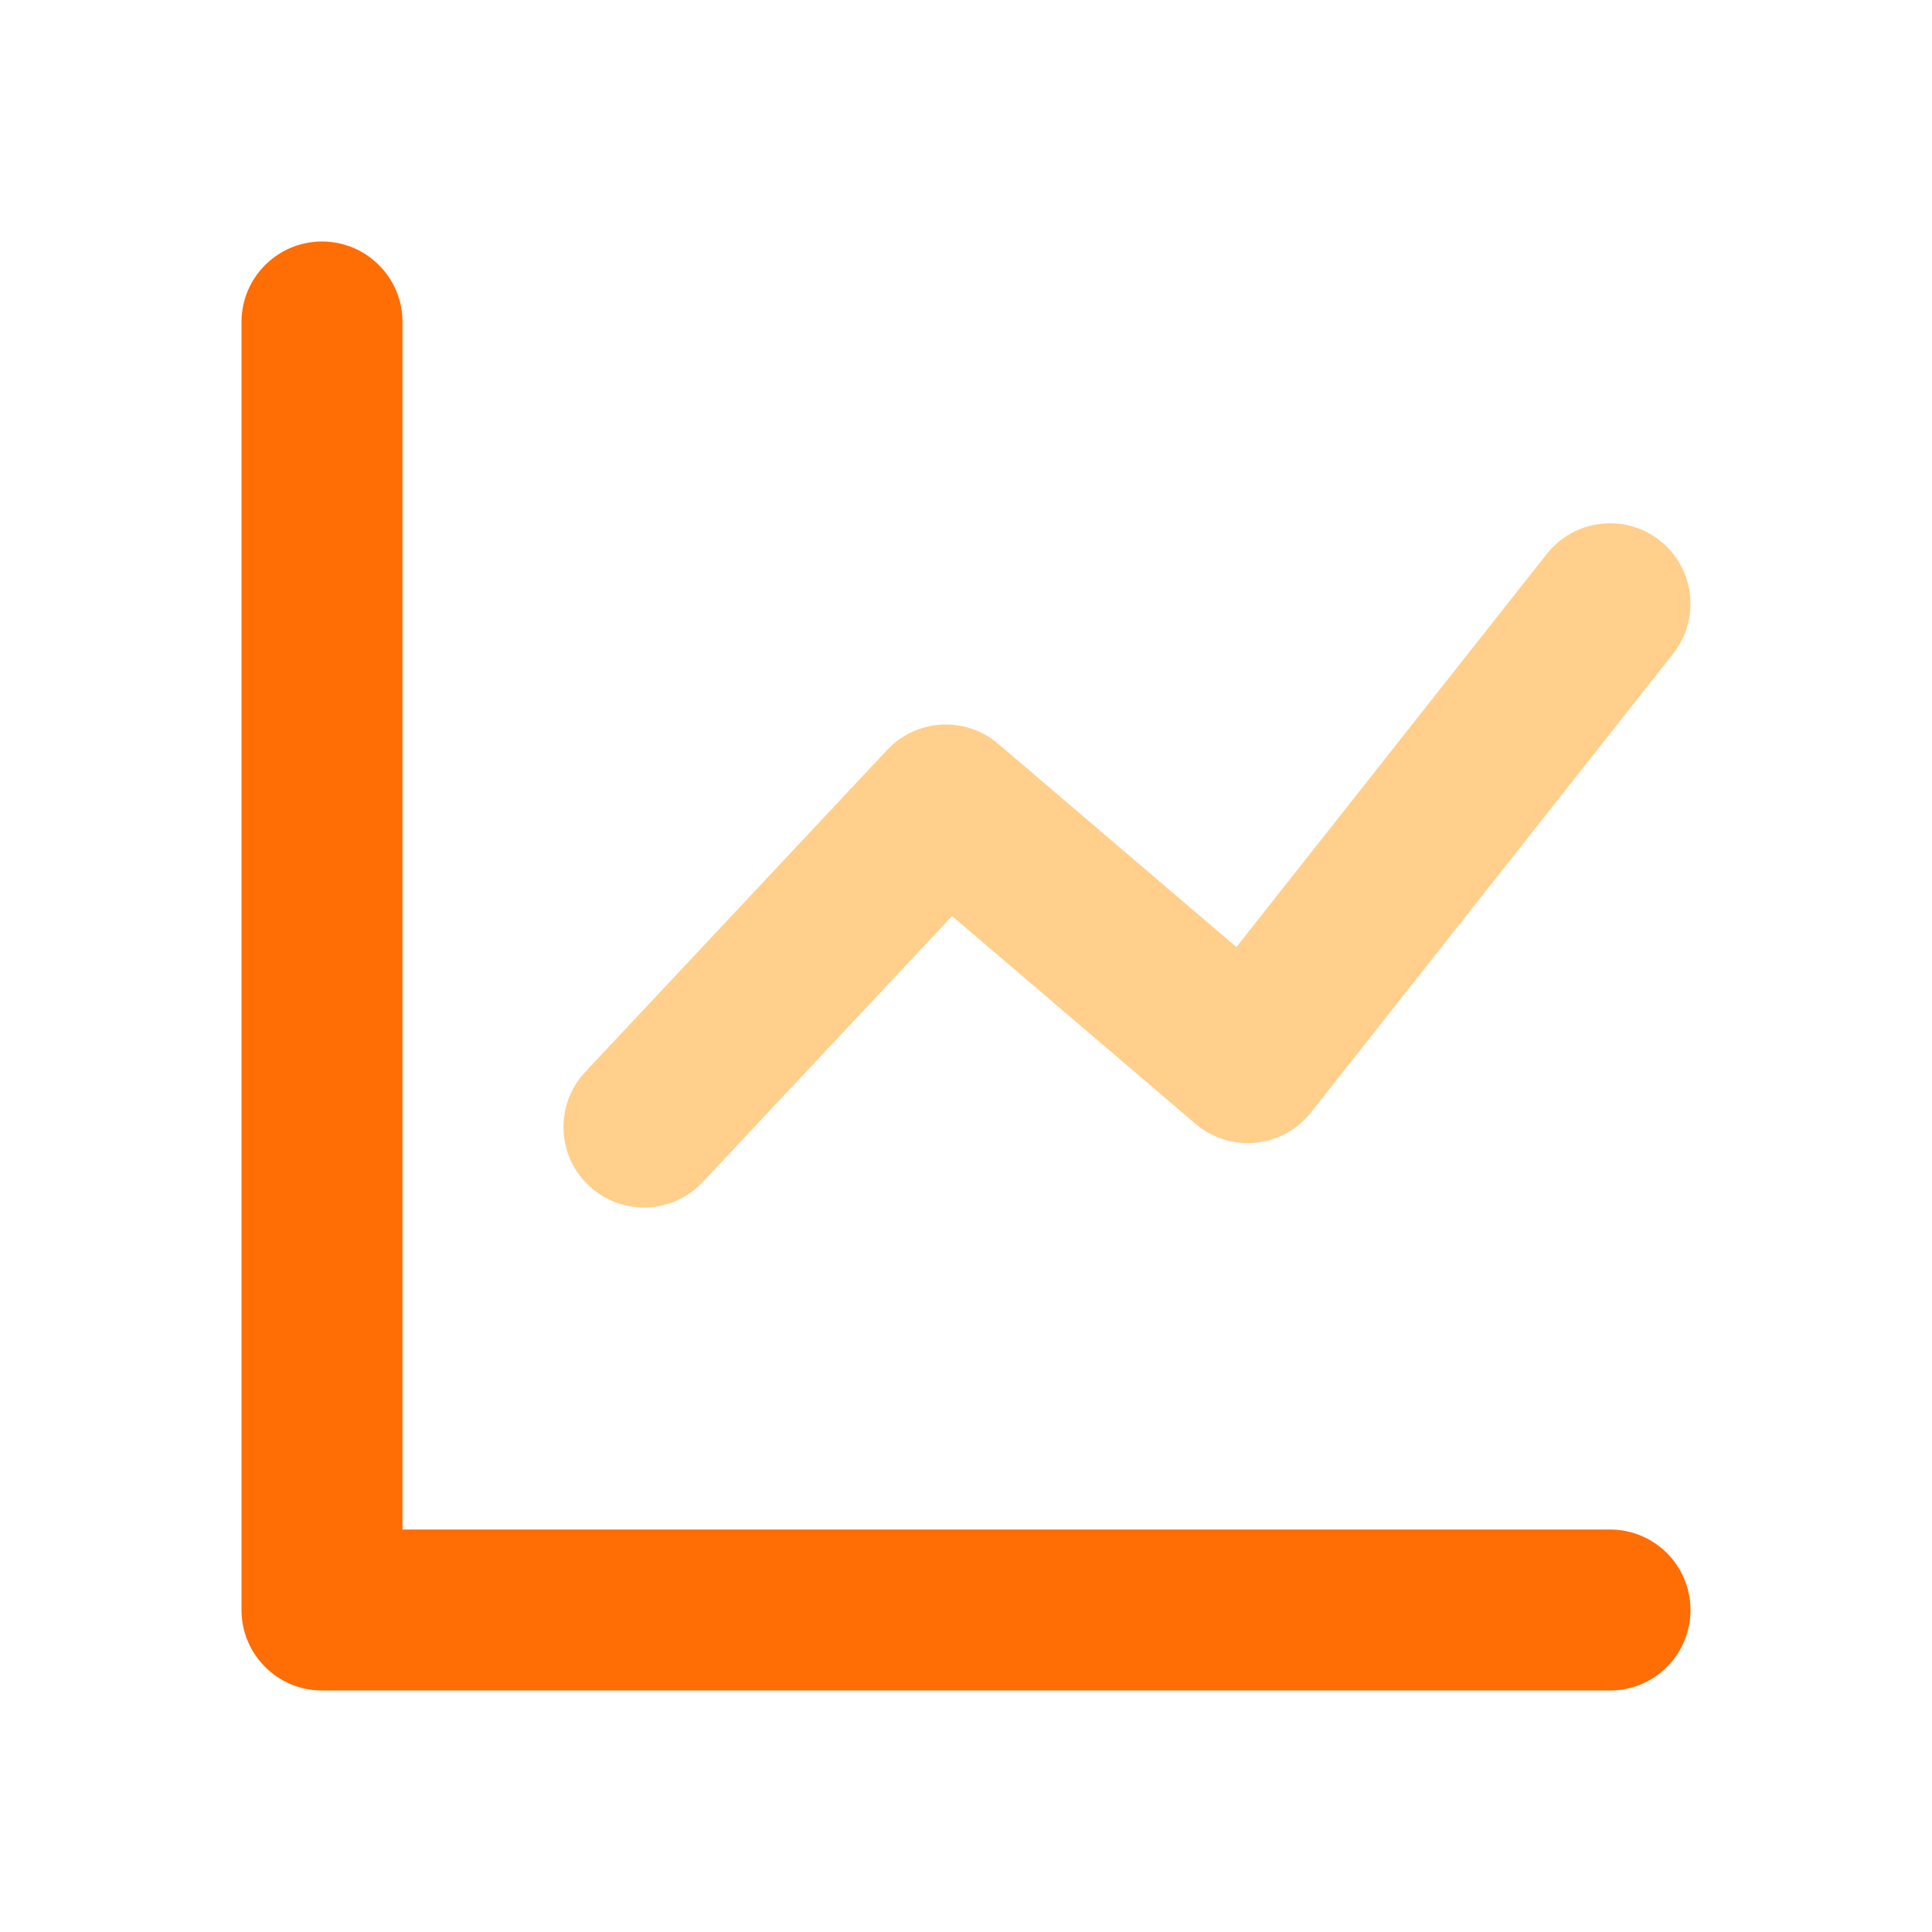
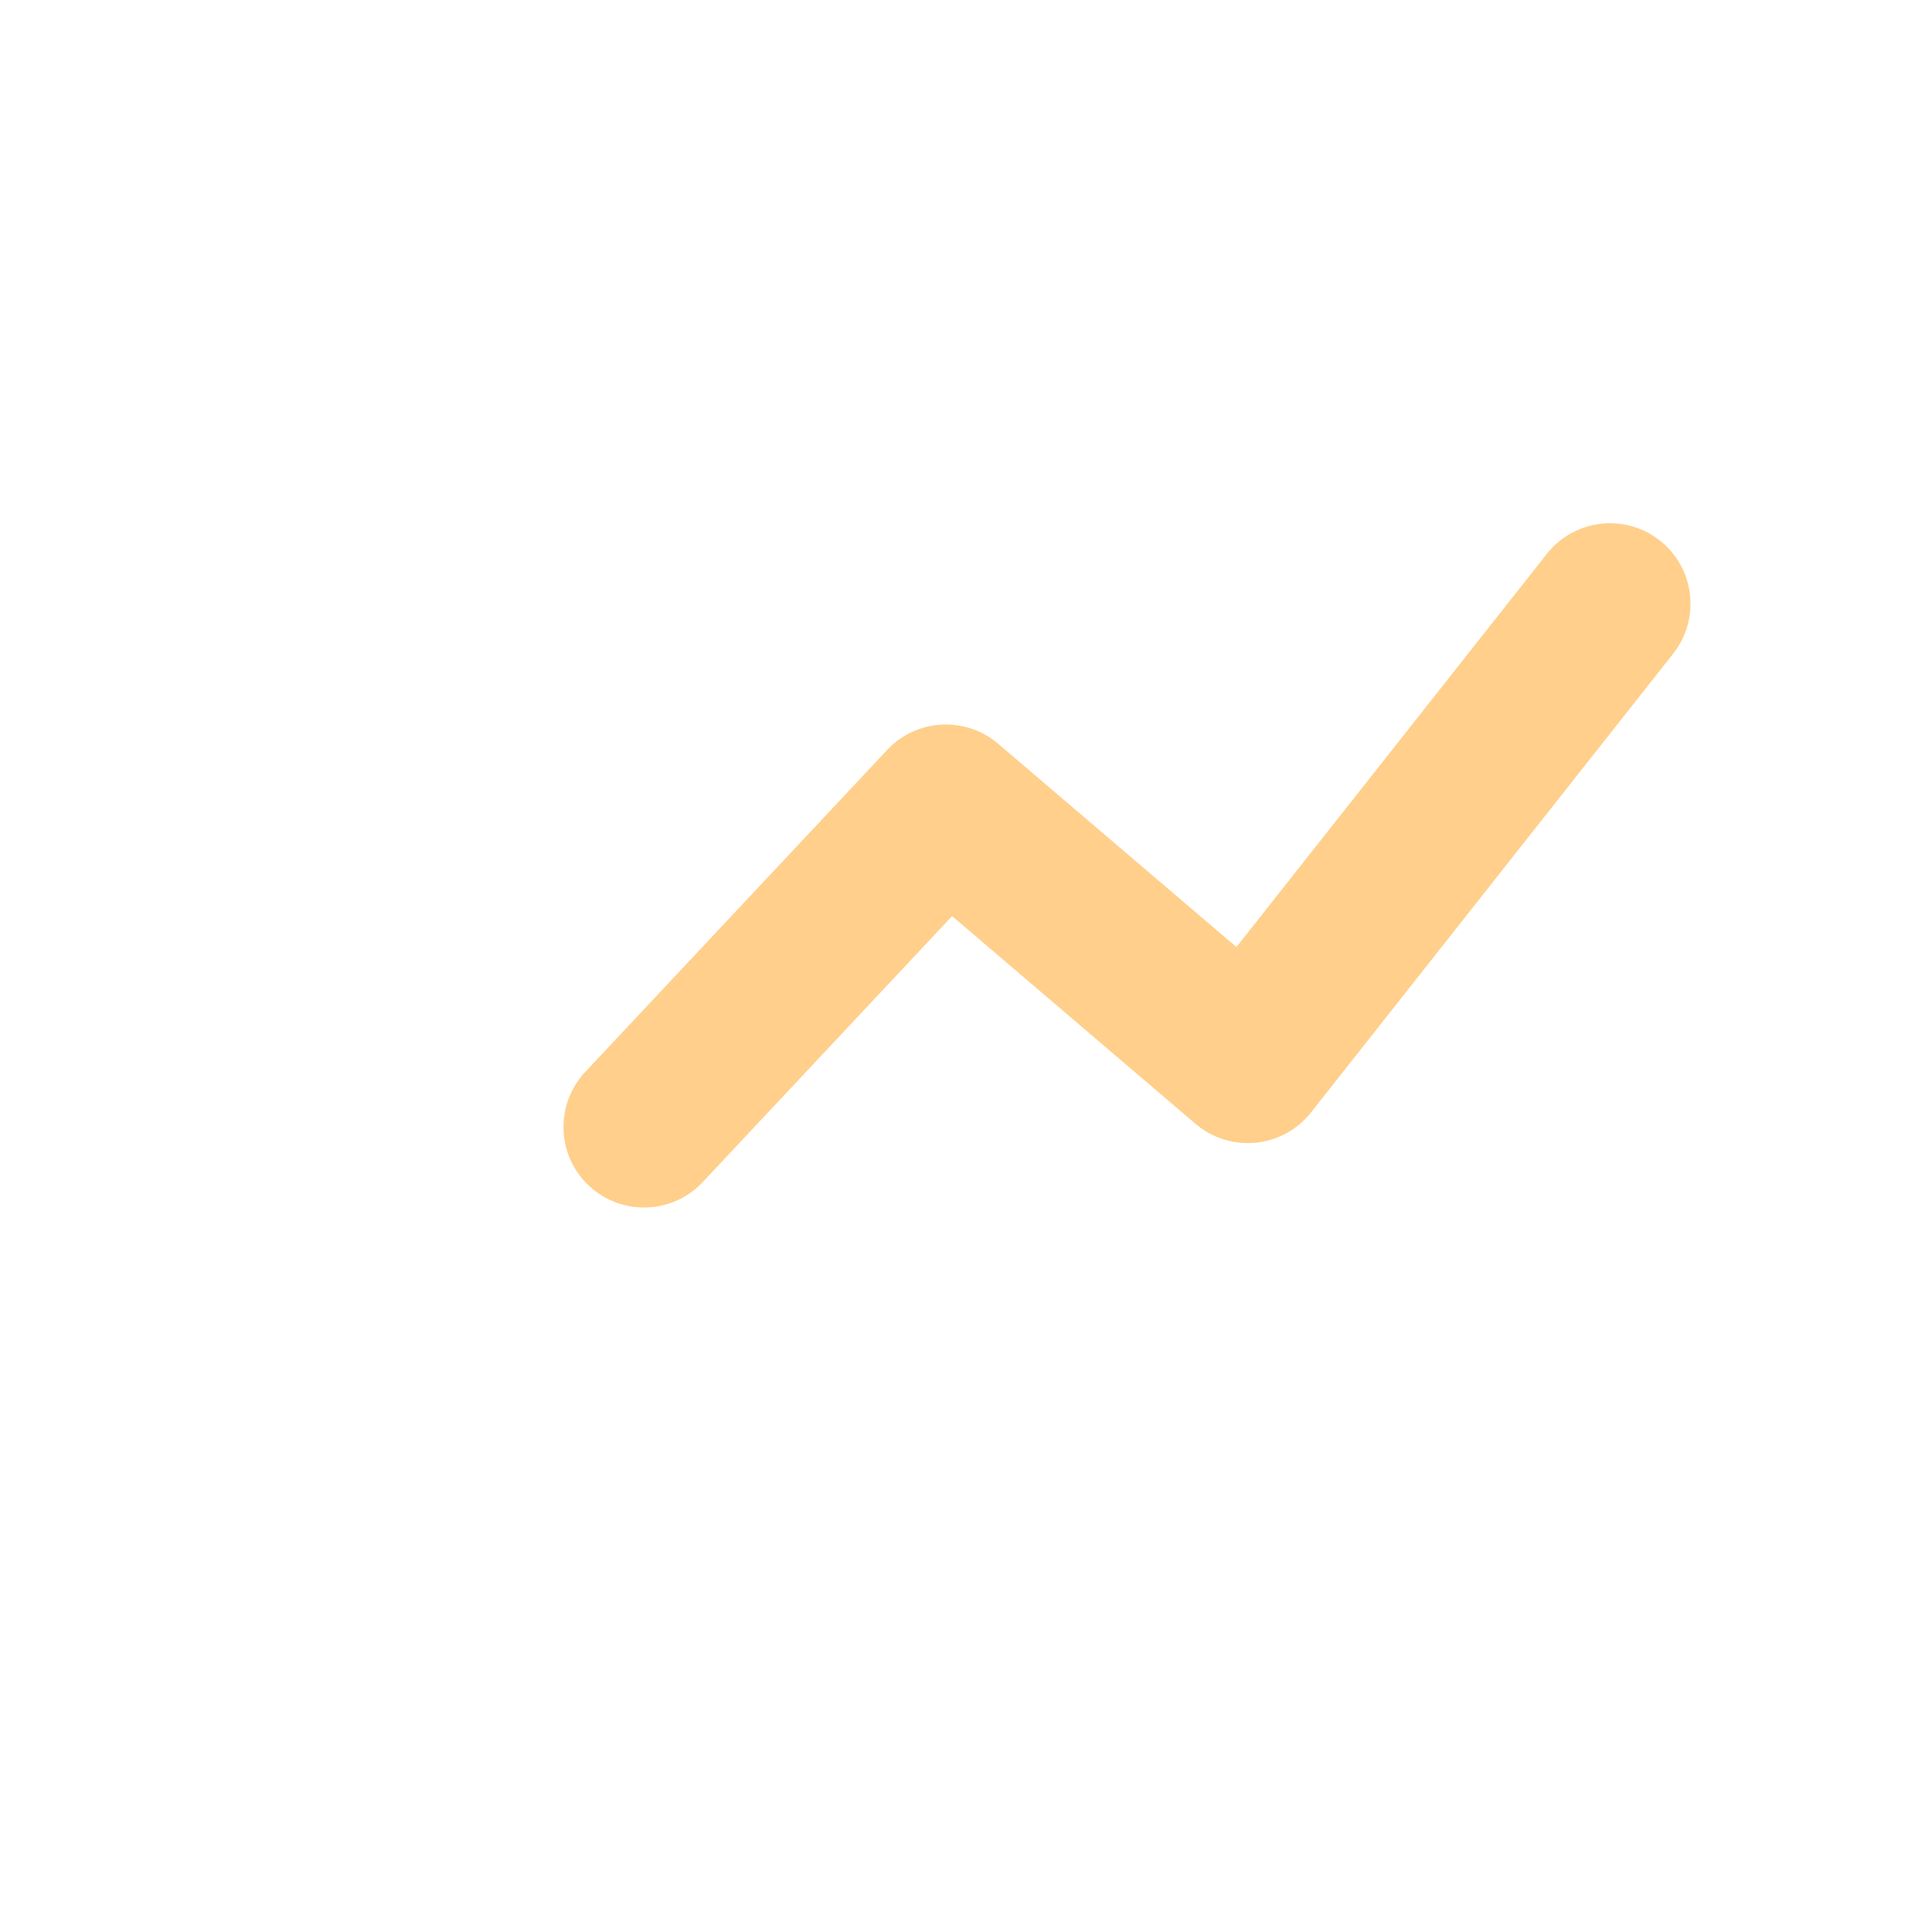
<svg xmlns="http://www.w3.org/2000/svg" width="30" height="30" viewBox="0 0 30 30" fill="none">
-   <path fill-rule="evenodd" clip-rule="evenodd" d="M6.25 23.75H25C25.69 23.75 26.25 24.31 26.25 25C26.25 25.69 25.69 26.25 25 26.25H5C4.31 26.25 3.75 25.69 3.75 25V5C3.75 4.31 4.31 3.75 5 3.75C5.69 3.75 6.25 4.31 6.25 5V23.75Z" fill="#FF6D05" />
  <path opacity="0.5" fill-rule="evenodd" clip-rule="evenodd" d="M10.912 18.355C10.44 18.859 9.649 18.884 9.145 18.412C8.641 17.94 8.616 17.149 9.088 16.645L13.776 11.645C14.232 11.158 14.991 11.116 15.499 11.549L19.199 14.706L24.019 8.601C24.447 8.059 25.233 7.966 25.775 8.394C26.316 8.822 26.409 9.608 25.981 10.15L20.356 17.275C19.917 17.831 19.103 17.911 18.564 17.451L14.784 14.225L10.912 18.355Z" fill="#FFA019" />
</svg>